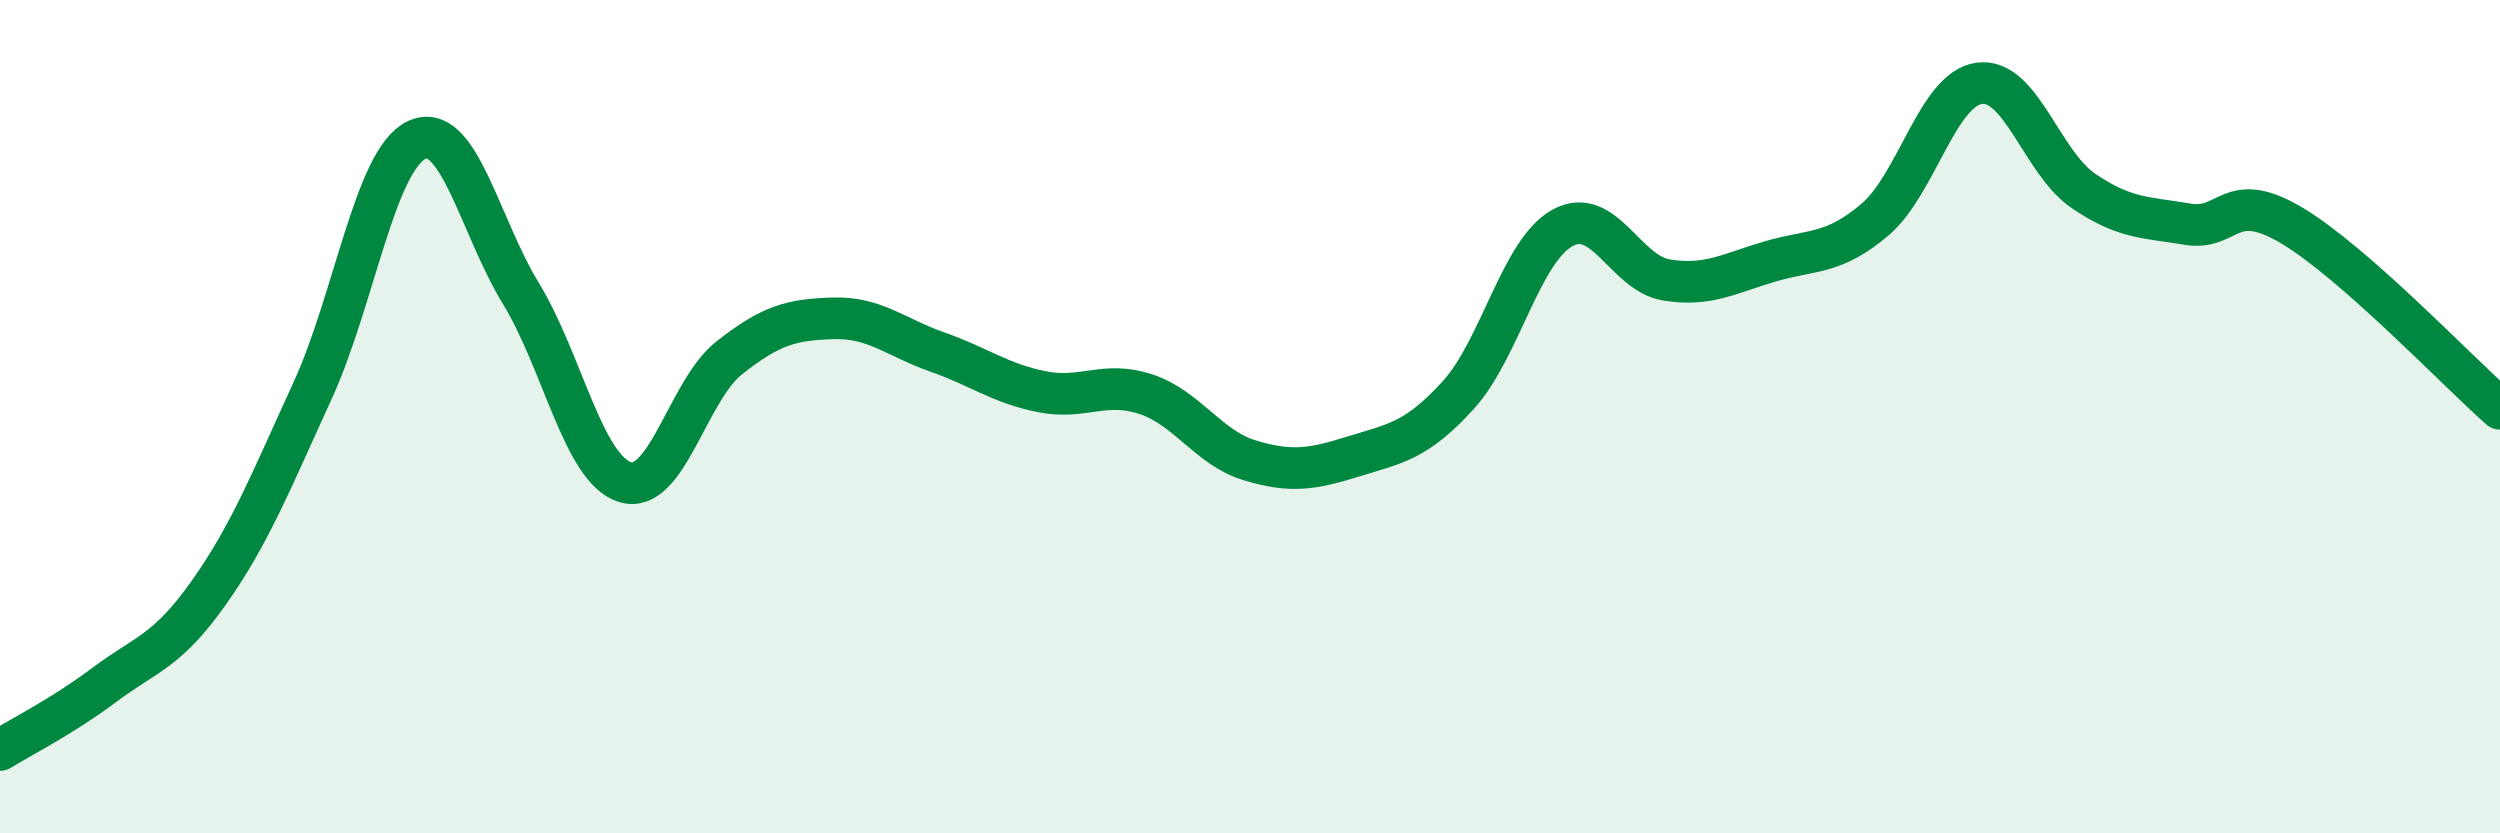
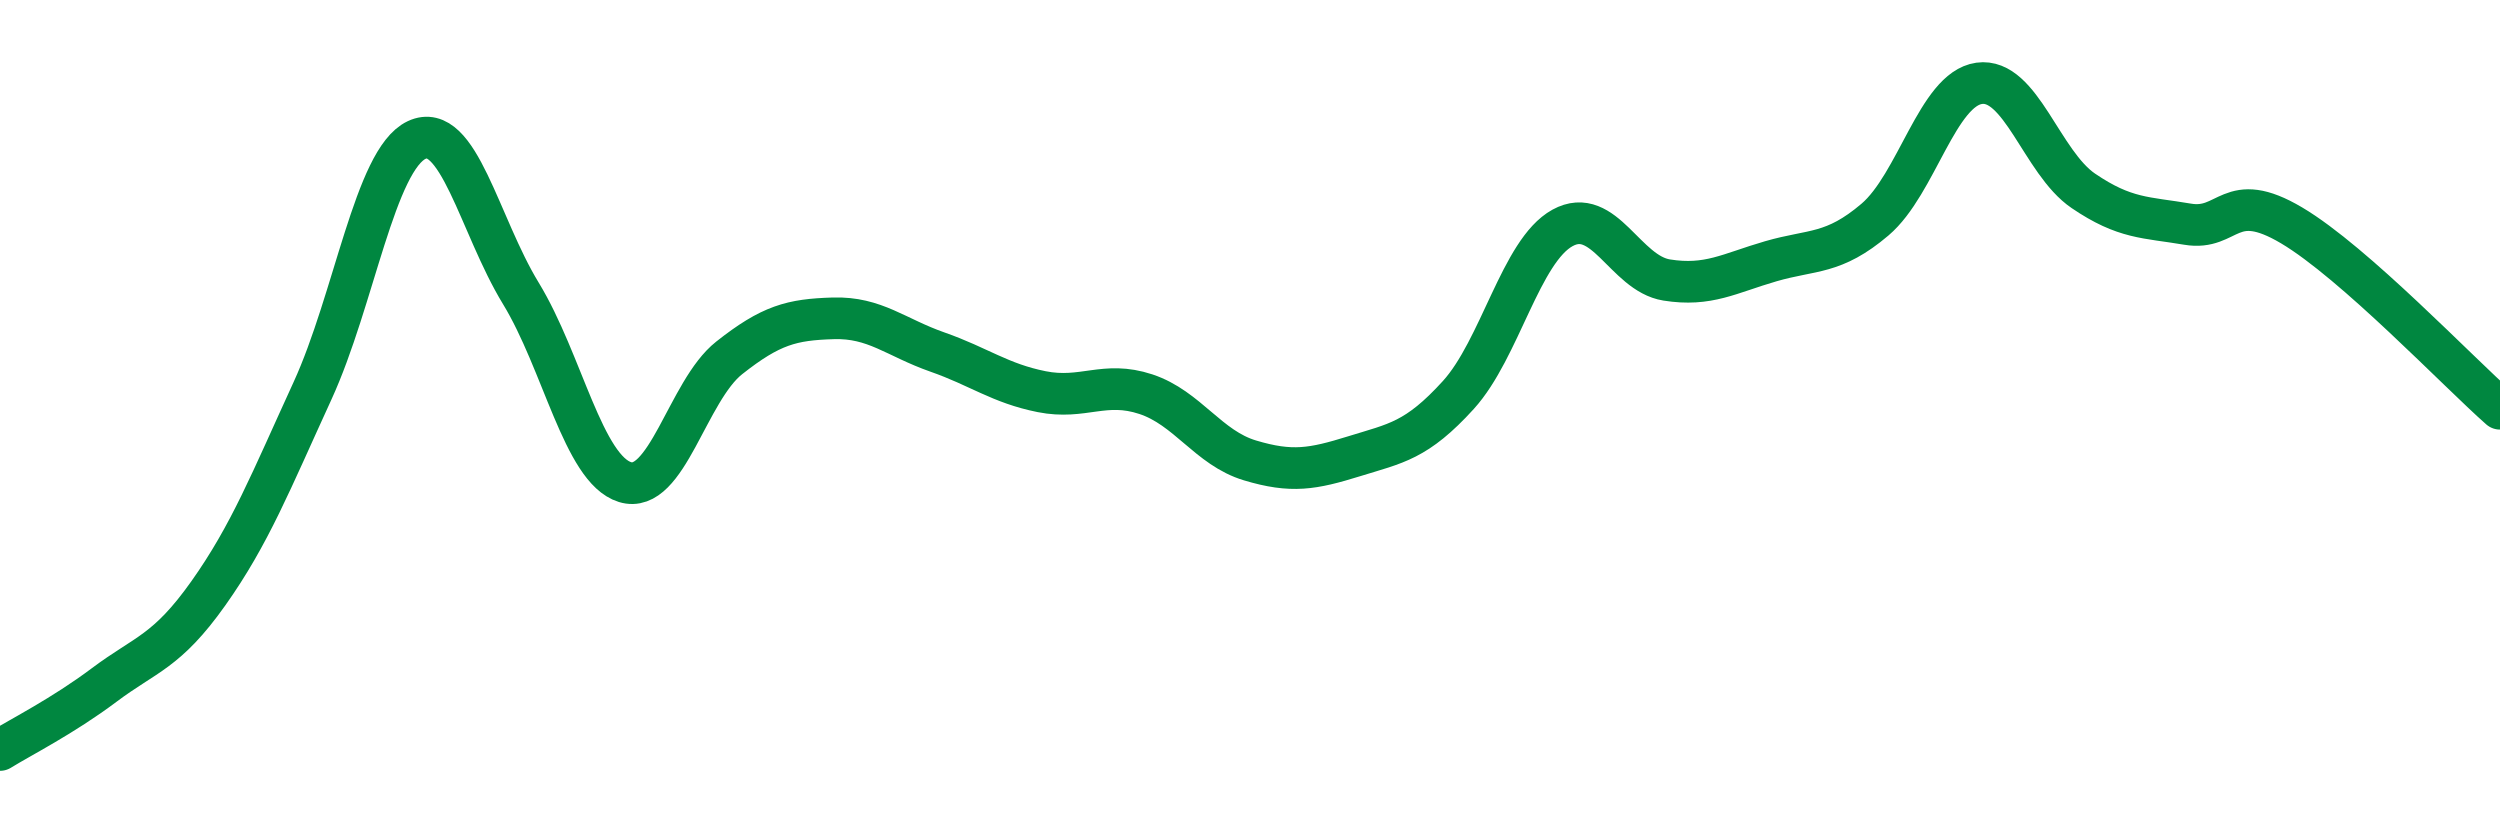
<svg xmlns="http://www.w3.org/2000/svg" width="60" height="20" viewBox="0 0 60 20">
-   <path d="M 0,18 C 0.5,17.69 1.5,17.19 2.5,16.44 C 3.5,15.69 4,15.65 5,14.24 C 6,12.83 6.5,11.56 7.5,9.38 C 8.5,7.2 9,3.83 10,3.36 C 11,2.89 11.5,5.4 12.5,7.04 C 13.5,8.68 14,11.26 15,11.57 C 16,11.88 16.5,9.38 17.5,8.59 C 18.5,7.8 19,7.67 20,7.64 C 21,7.61 21.5,8.1 22.5,8.45 C 23.5,8.8 24,9.2 25,9.4 C 26,9.6 26.5,9.13 27.5,9.46 C 28.5,9.79 29,10.75 30,11.05 C 31,11.35 31.5,11.26 32.5,10.95 C 33.5,10.64 34,10.58 35,9.48 C 36,8.38 36.5,6.02 37.5,5.47 C 38.5,4.92 39,6.56 40,6.72 C 41,6.88 41.5,6.56 42.5,6.27 C 43.5,5.98 44,6.12 45,5.27 C 46,4.42 46.5,2.14 47.5,2 C 48.5,1.86 49,3.9 50,4.58 C 51,5.26 51.5,5.21 52.5,5.38 C 53.5,5.55 53.5,4.52 55,5.41 C 56.5,6.3 59,8.93 60,9.81L60 20L0 20Z" fill="#008740" opacity="0.1" stroke-linecap="round" stroke-linejoin="round" />
  <path d="M 0,18 C 0.5,17.69 1.5,17.19 2.5,16.44 C 3.5,15.69 4,15.65 5,14.24 C 6,12.83 6.5,11.56 7.5,9.38 C 8.5,7.2 9,3.83 10,3.36 C 11,2.89 11.5,5.4 12.5,7.04 C 13.5,8.68 14,11.26 15,11.57 C 16,11.88 16.5,9.38 17.5,8.59 C 18.5,7.8 19,7.67 20,7.64 C 21,7.61 21.5,8.1 22.5,8.45 C 23.5,8.8 24,9.2 25,9.4 C 26,9.6 26.5,9.13 27.5,9.46 C 28.5,9.79 29,10.75 30,11.05 C 31,11.35 31.5,11.26 32.5,10.95 C 33.5,10.64 34,10.58 35,9.48 C 36,8.38 36.5,6.02 37.5,5.47 C 38.5,4.92 39,6.56 40,6.72 C 41,6.88 41.5,6.56 42.5,6.27 C 43.5,5.98 44,6.12 45,5.27 C 46,4.42 46.5,2.14 47.5,2 C 48.5,1.86 49,3.9 50,4.58 C 51,5.26 51.5,5.21 52.5,5.38 C 53.5,5.55 53.5,4.52 55,5.41 C 56.5,6.3 59,8.93 60,9.81" stroke="#008740" stroke-width="1" fill="none" stroke-linecap="round" stroke-linejoin="round" />
</svg>